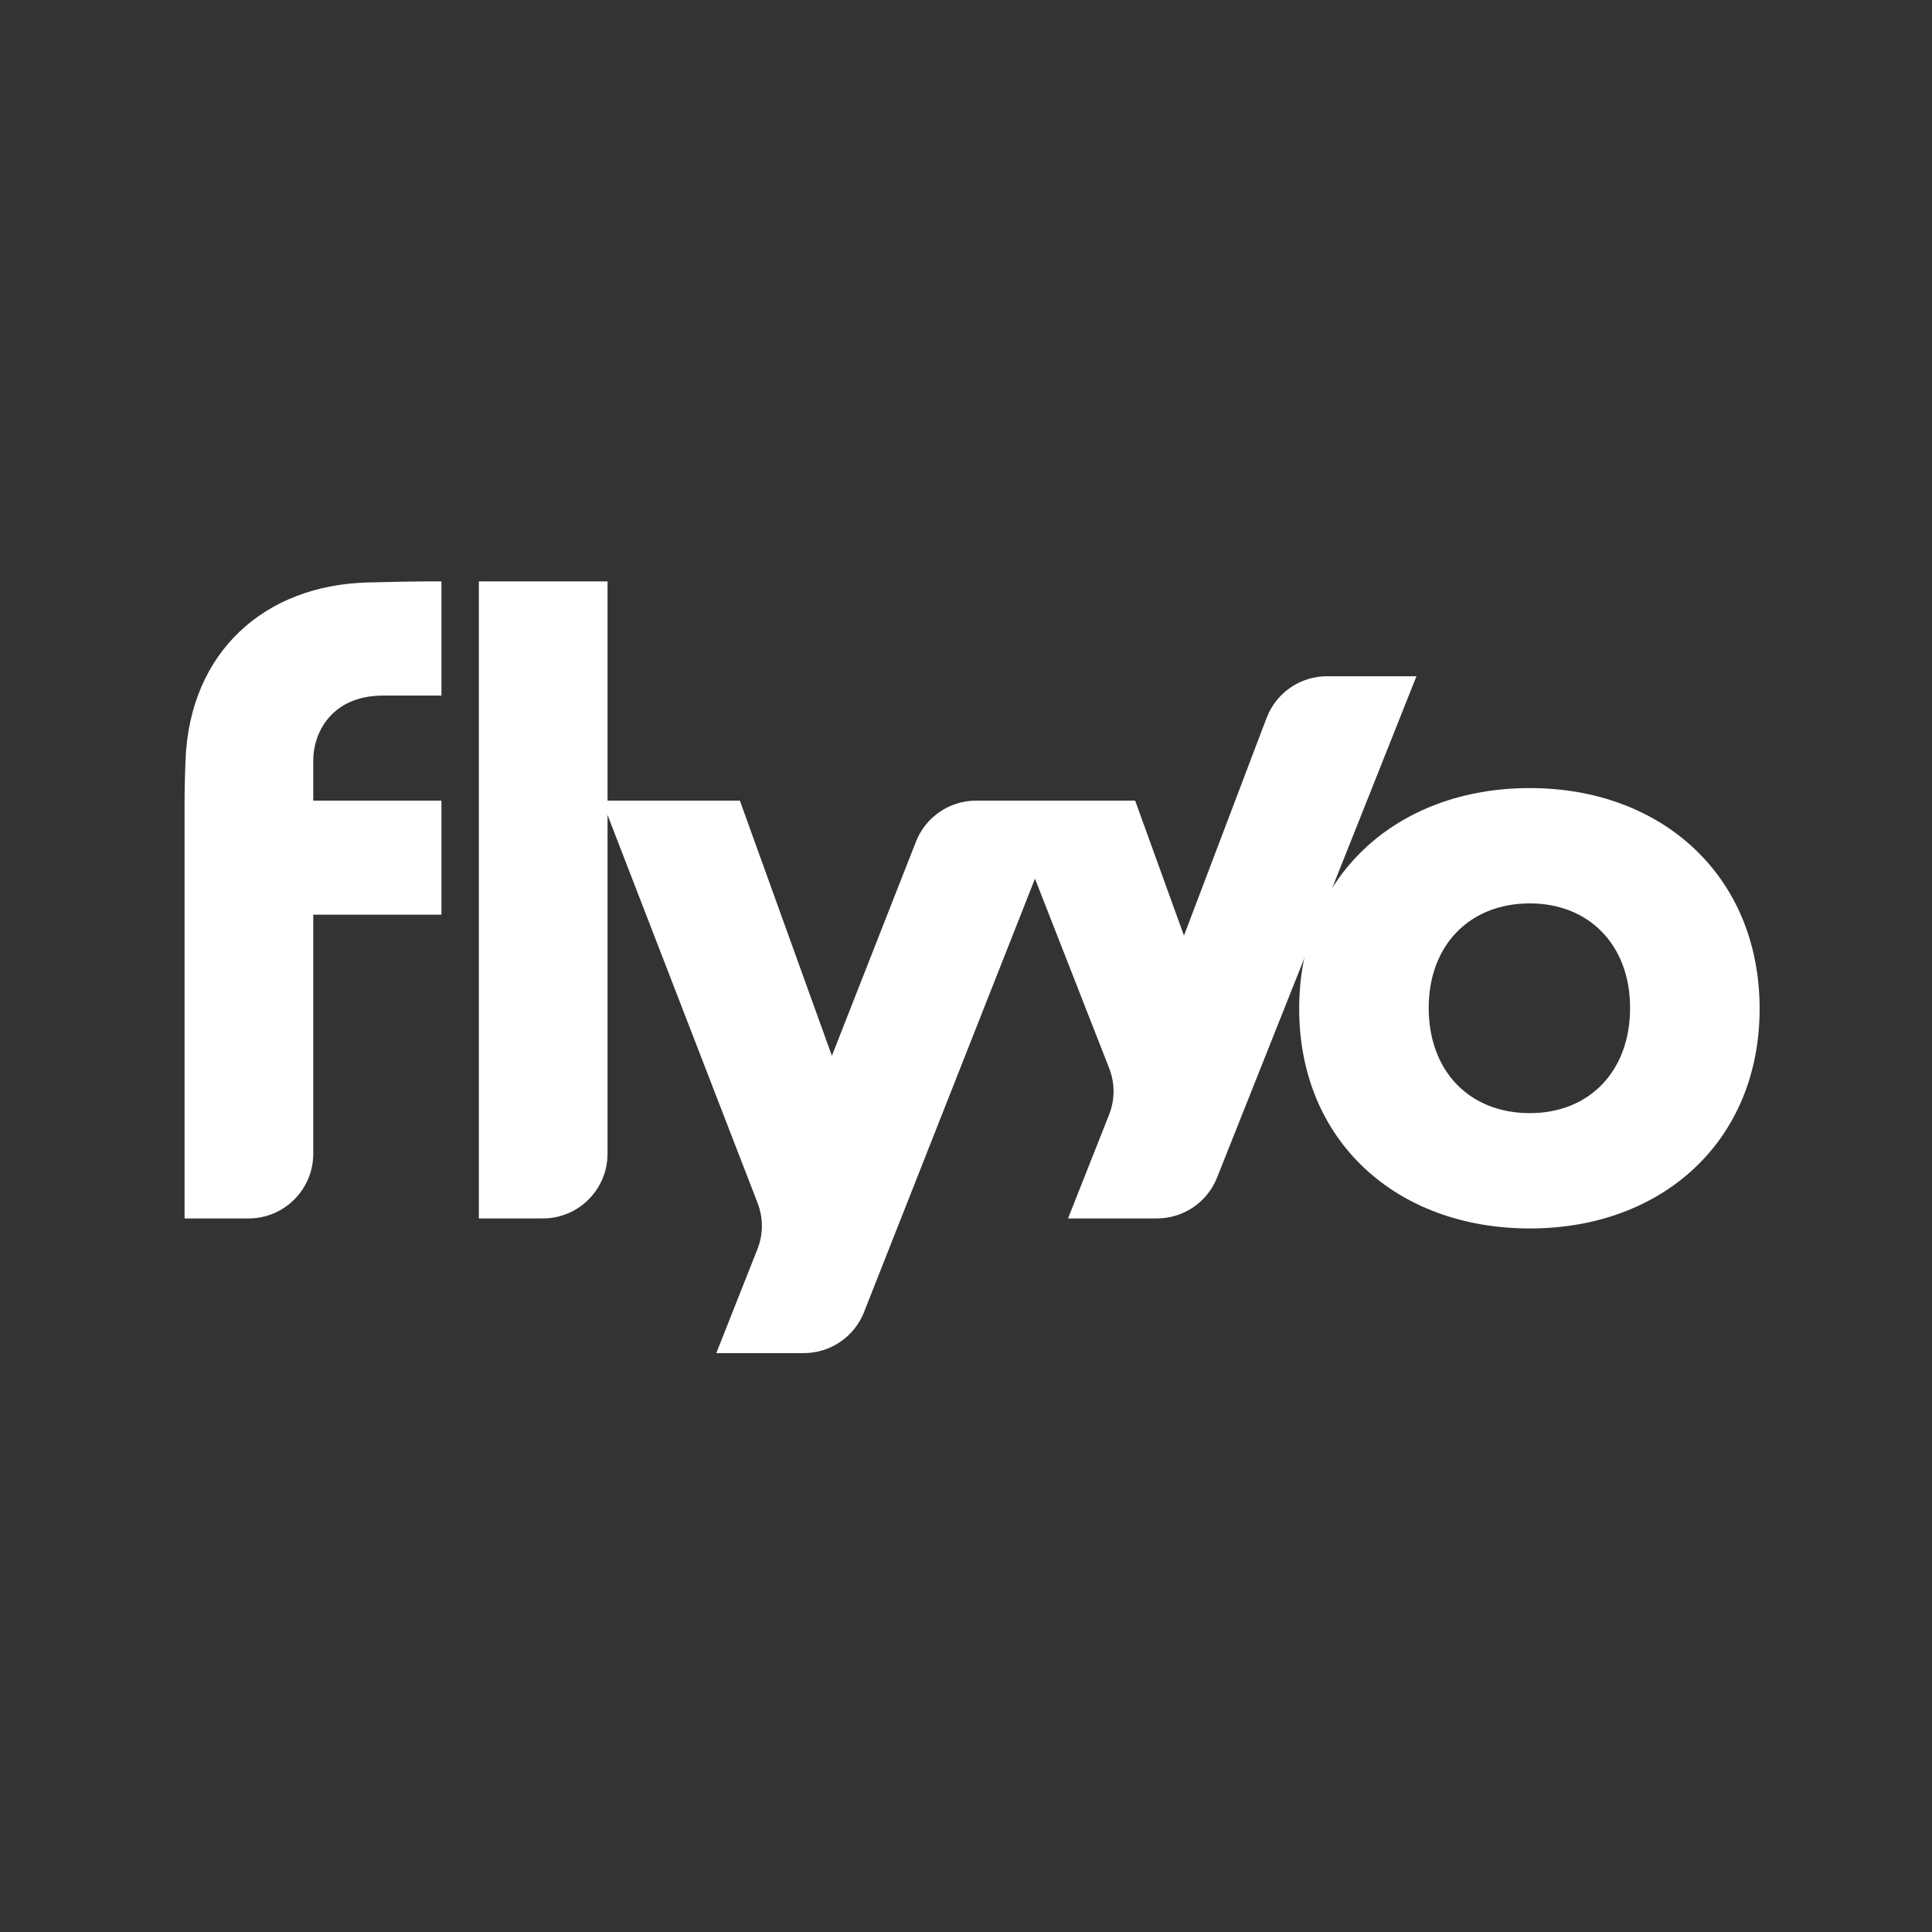
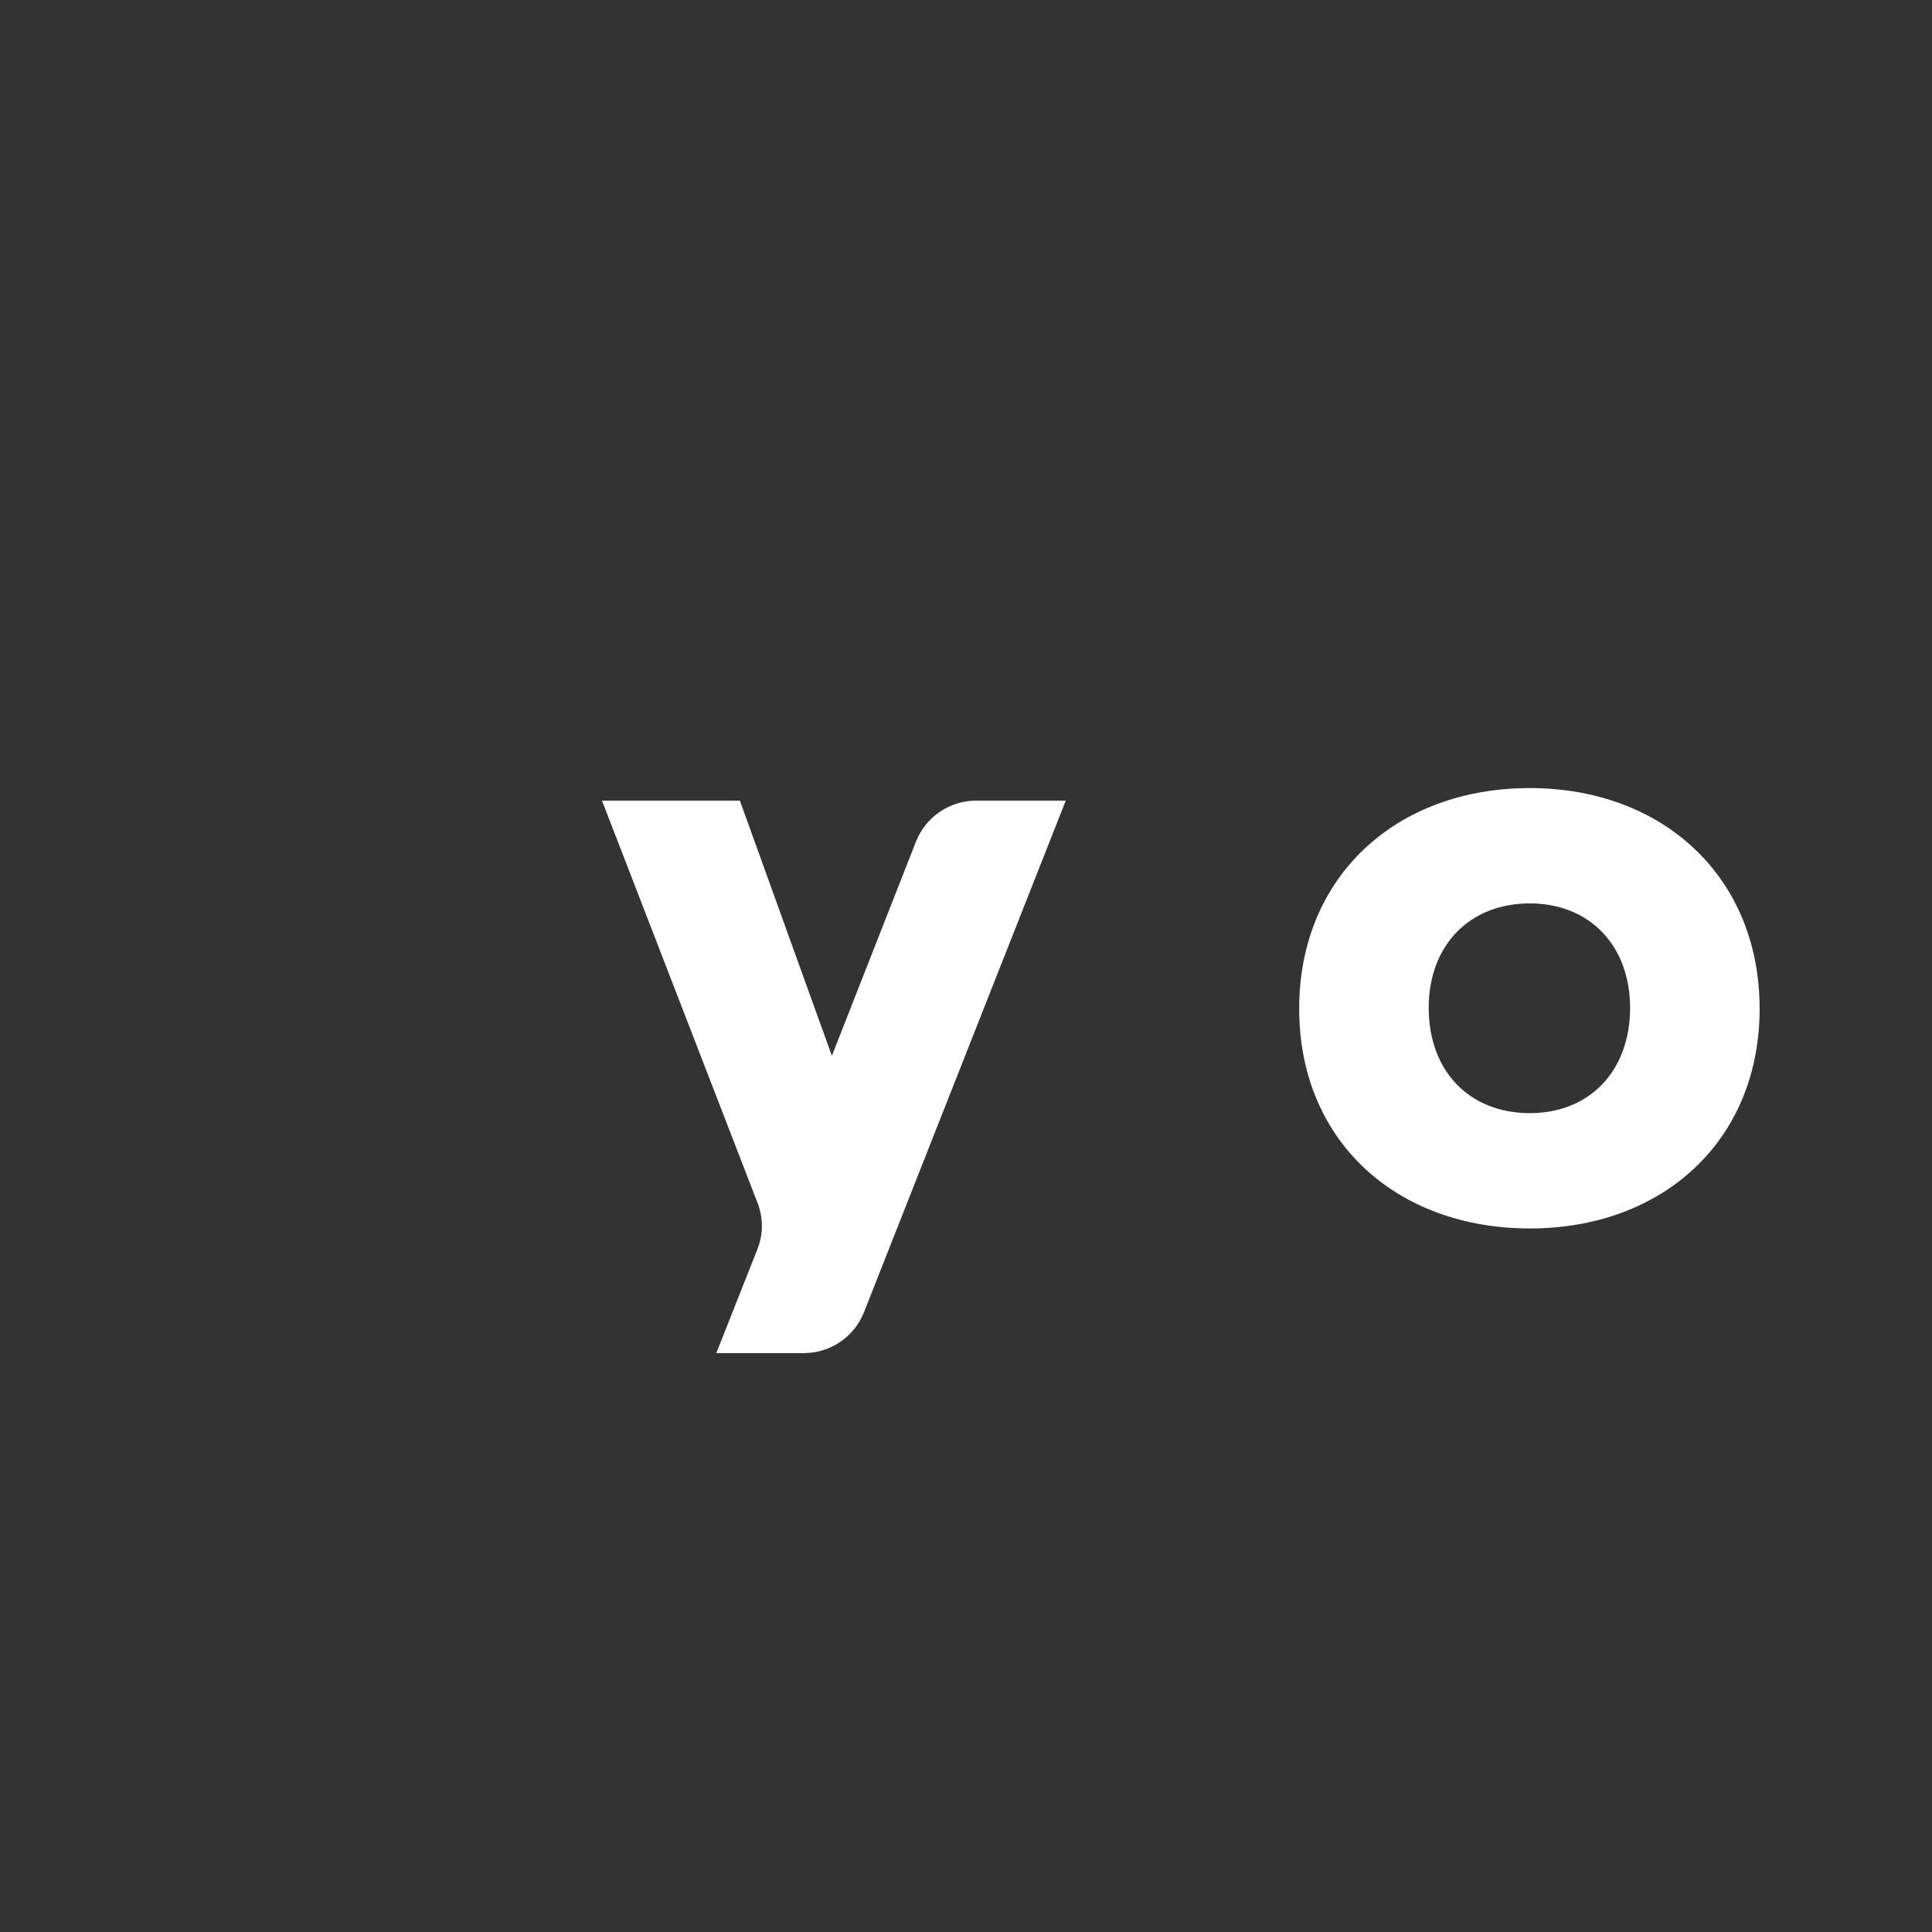
<svg xmlns="http://www.w3.org/2000/svg" width="1000" height="1000" viewBox="0 0 1000 1000" fill="none">
  <rect x="0" y="0" width="1000" height="1000" fill="#333333" stroke="none" />
-   <path d="M198.396 360.032H228.488V300.944C228.488 300.944 217.699 300.76 190.25 301.488C136.828 302.907 98.254 337.511 96.025 393.332C95.5 406.491 95.536 414.396 95.536 414.396V630.66H128.642C147.144 630.66 162.142 615.66 162.142 597.16V473.433H228.488V414.396H162.142V393.464C162.142 379.812 171.146 360.032 198.396 360.032Z" fill="white" />
-   <path d="M247.853 300.944V630.66H280.96C299.462 630.66 314.46 615.662 314.46 597.16V300.944H247.853Z" fill="white" />
-   <path d="M686.888 350.018C673.065 350.018 660.659 358.51 655.658 371.398L612.818 484.263L587.55 414.396H519.884L574.117 552.94C577.136 560.653 577.121 569.225 574.074 576.927L552.813 630.661H598.812C612.536 630.661 624.87 622.292 629.941 609.54L733.156 350.018H686.888Z" fill="white" />
  <path d="M505.274 414.396C491.498 414.396 479.126 422.83 474.092 435.653L430.582 546.47L382.956 414.396H311.586L392.138 622.699C395.109 630.382 395.076 638.901 392.045 646.56L370.756 700.367H416.054C429.811 700.367 442.171 691.955 447.218 679.157L551.638 414.396H505.274Z" fill="white" />
  <path d="M791.832 576.159C760.688 576.159 739.5 554.535 739.5 521.665C739.5 489.228 760.688 467.596 791.832 467.596C822.545 467.596 843.733 489.228 843.733 521.665C843.733 554.535 822.545 576.159 791.832 576.159ZM791.832 407.908C722.631 407.908 672.456 453.759 672.456 522.096C672.456 590.435 722.631 635.847 791.832 635.847C860.602 635.847 910.776 590.435 910.776 522.096C910.776 453.759 860.602 407.908 791.832 407.908Z" fill="white" />
</svg>